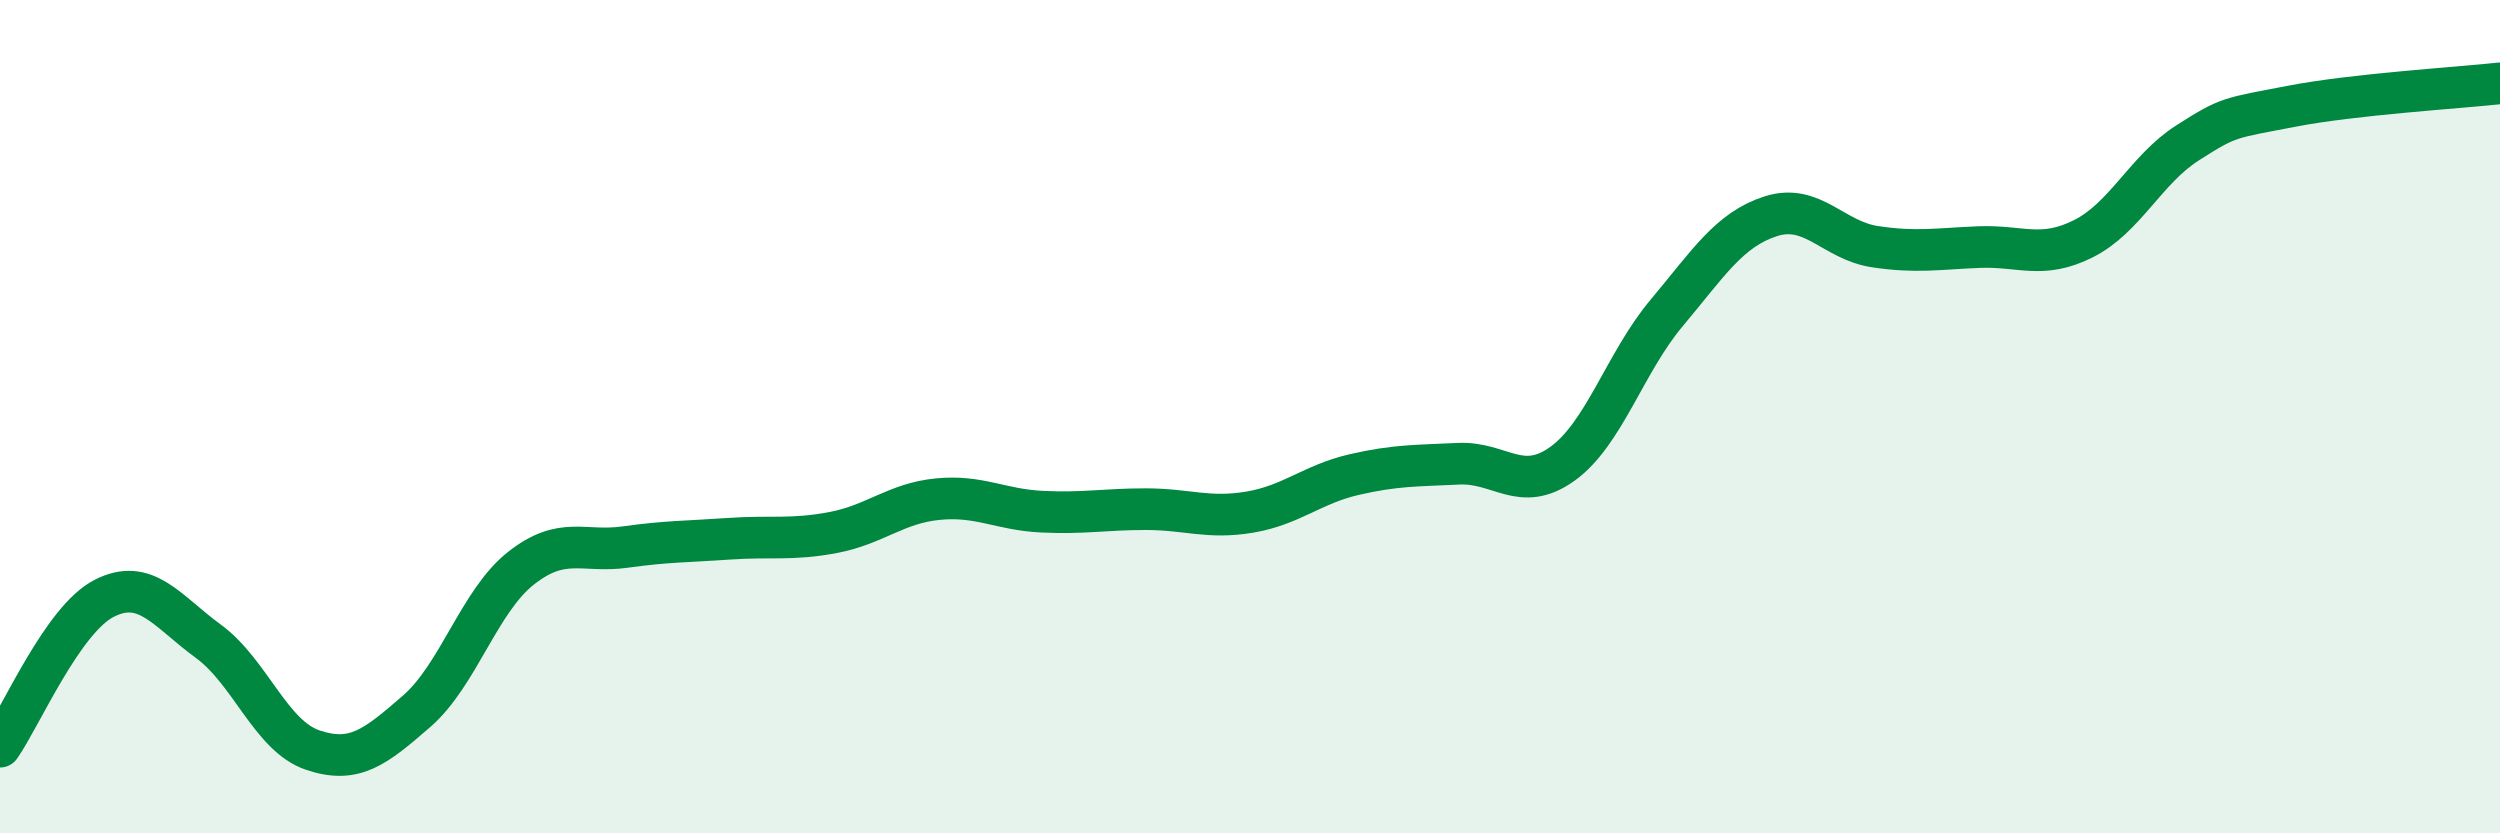
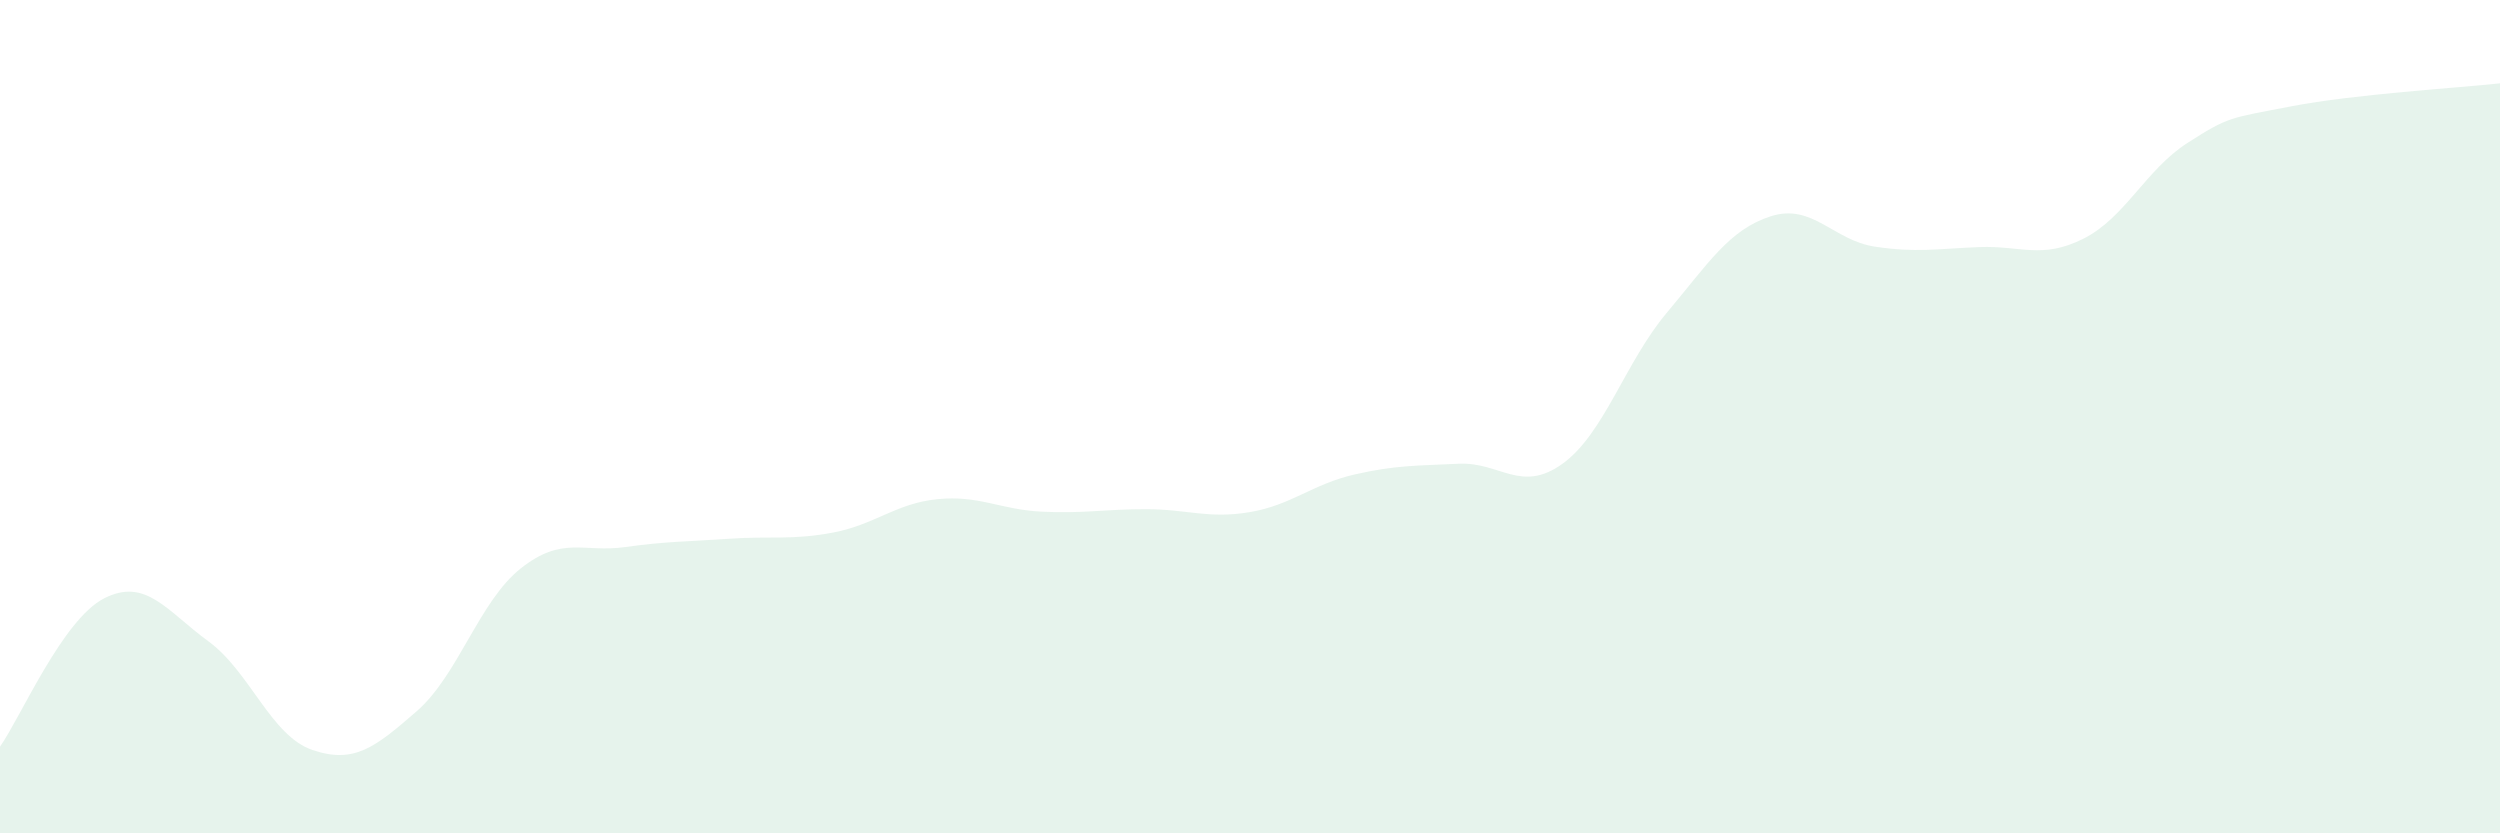
<svg xmlns="http://www.w3.org/2000/svg" width="60" height="20" viewBox="0 0 60 20">
  <path d="M 0,17.92 C 0.5,17.21 1.5,14.87 2.5,14.36 C 3.5,13.85 4,14.66 5,15.39 C 6,16.12 6.5,17.66 7.5,18 C 8.5,18.34 9,17.94 10,17.07 C 11,16.2 11.5,14.43 12.5,13.64 C 13.5,12.85 14,13.27 15,13.13 C 16,12.99 16.5,13 17.5,12.93 C 18.5,12.86 19,12.97 20,12.78 C 21,12.59 21.5,12.08 22.5,11.98 C 23.5,11.88 24,12.23 25,12.28 C 26,12.33 26.5,12.22 27.5,12.22 C 28.5,12.22 29,12.46 30,12.29 C 31,12.12 31.5,11.62 32.5,11.39 C 33.5,11.16 34,11.18 35,11.13 C 36,11.08 36.5,11.85 37.5,11.13 C 38.5,10.41 39,8.7 40,7.51 C 41,6.32 41.5,5.51 42.5,5.19 C 43.5,4.87 44,5.77 45,5.92 C 46,6.07 46.5,5.97 47.5,5.93 C 48.5,5.89 49,6.23 50,5.73 C 51,5.23 51.5,4.07 52.5,3.43 C 53.5,2.79 53.5,2.84 55,2.55 C 56.5,2.26 59,2.11 60,2L60 20L0 20Z" fill="#008740" opacity="0.1" stroke-linecap="round" stroke-linejoin="round" />
-   <path d="M 0,17.92 C 0.5,17.21 1.5,14.87 2.5,14.36 C 3.5,13.85 4,14.66 5,15.39 C 6,16.12 6.5,17.66 7.5,18 C 8.5,18.34 9,17.94 10,17.07 C 11,16.2 11.5,14.43 12.5,13.64 C 13.5,12.85 14,13.27 15,13.13 C 16,12.99 16.5,13 17.5,12.93 C 18.5,12.86 19,12.97 20,12.78 C 21,12.59 21.5,12.08 22.5,11.98 C 23.5,11.88 24,12.23 25,12.28 C 26,12.33 26.5,12.22 27.5,12.22 C 28.5,12.22 29,12.46 30,12.29 C 31,12.12 31.5,11.62 32.5,11.39 C 33.5,11.16 34,11.18 35,11.13 C 36,11.08 36.5,11.85 37.5,11.13 C 38.5,10.41 39,8.7 40,7.51 C 41,6.32 41.5,5.51 42.5,5.19 C 43.5,4.87 44,5.77 45,5.92 C 46,6.07 46.5,5.97 47.5,5.93 C 48.5,5.89 49,6.23 50,5.73 C 51,5.23 51.5,4.07 52.5,3.43 C 53.5,2.79 53.5,2.84 55,2.55 C 56.5,2.26 59,2.11 60,2" stroke="#008740" stroke-width="1" fill="none" stroke-linecap="round" stroke-linejoin="round" />
</svg>